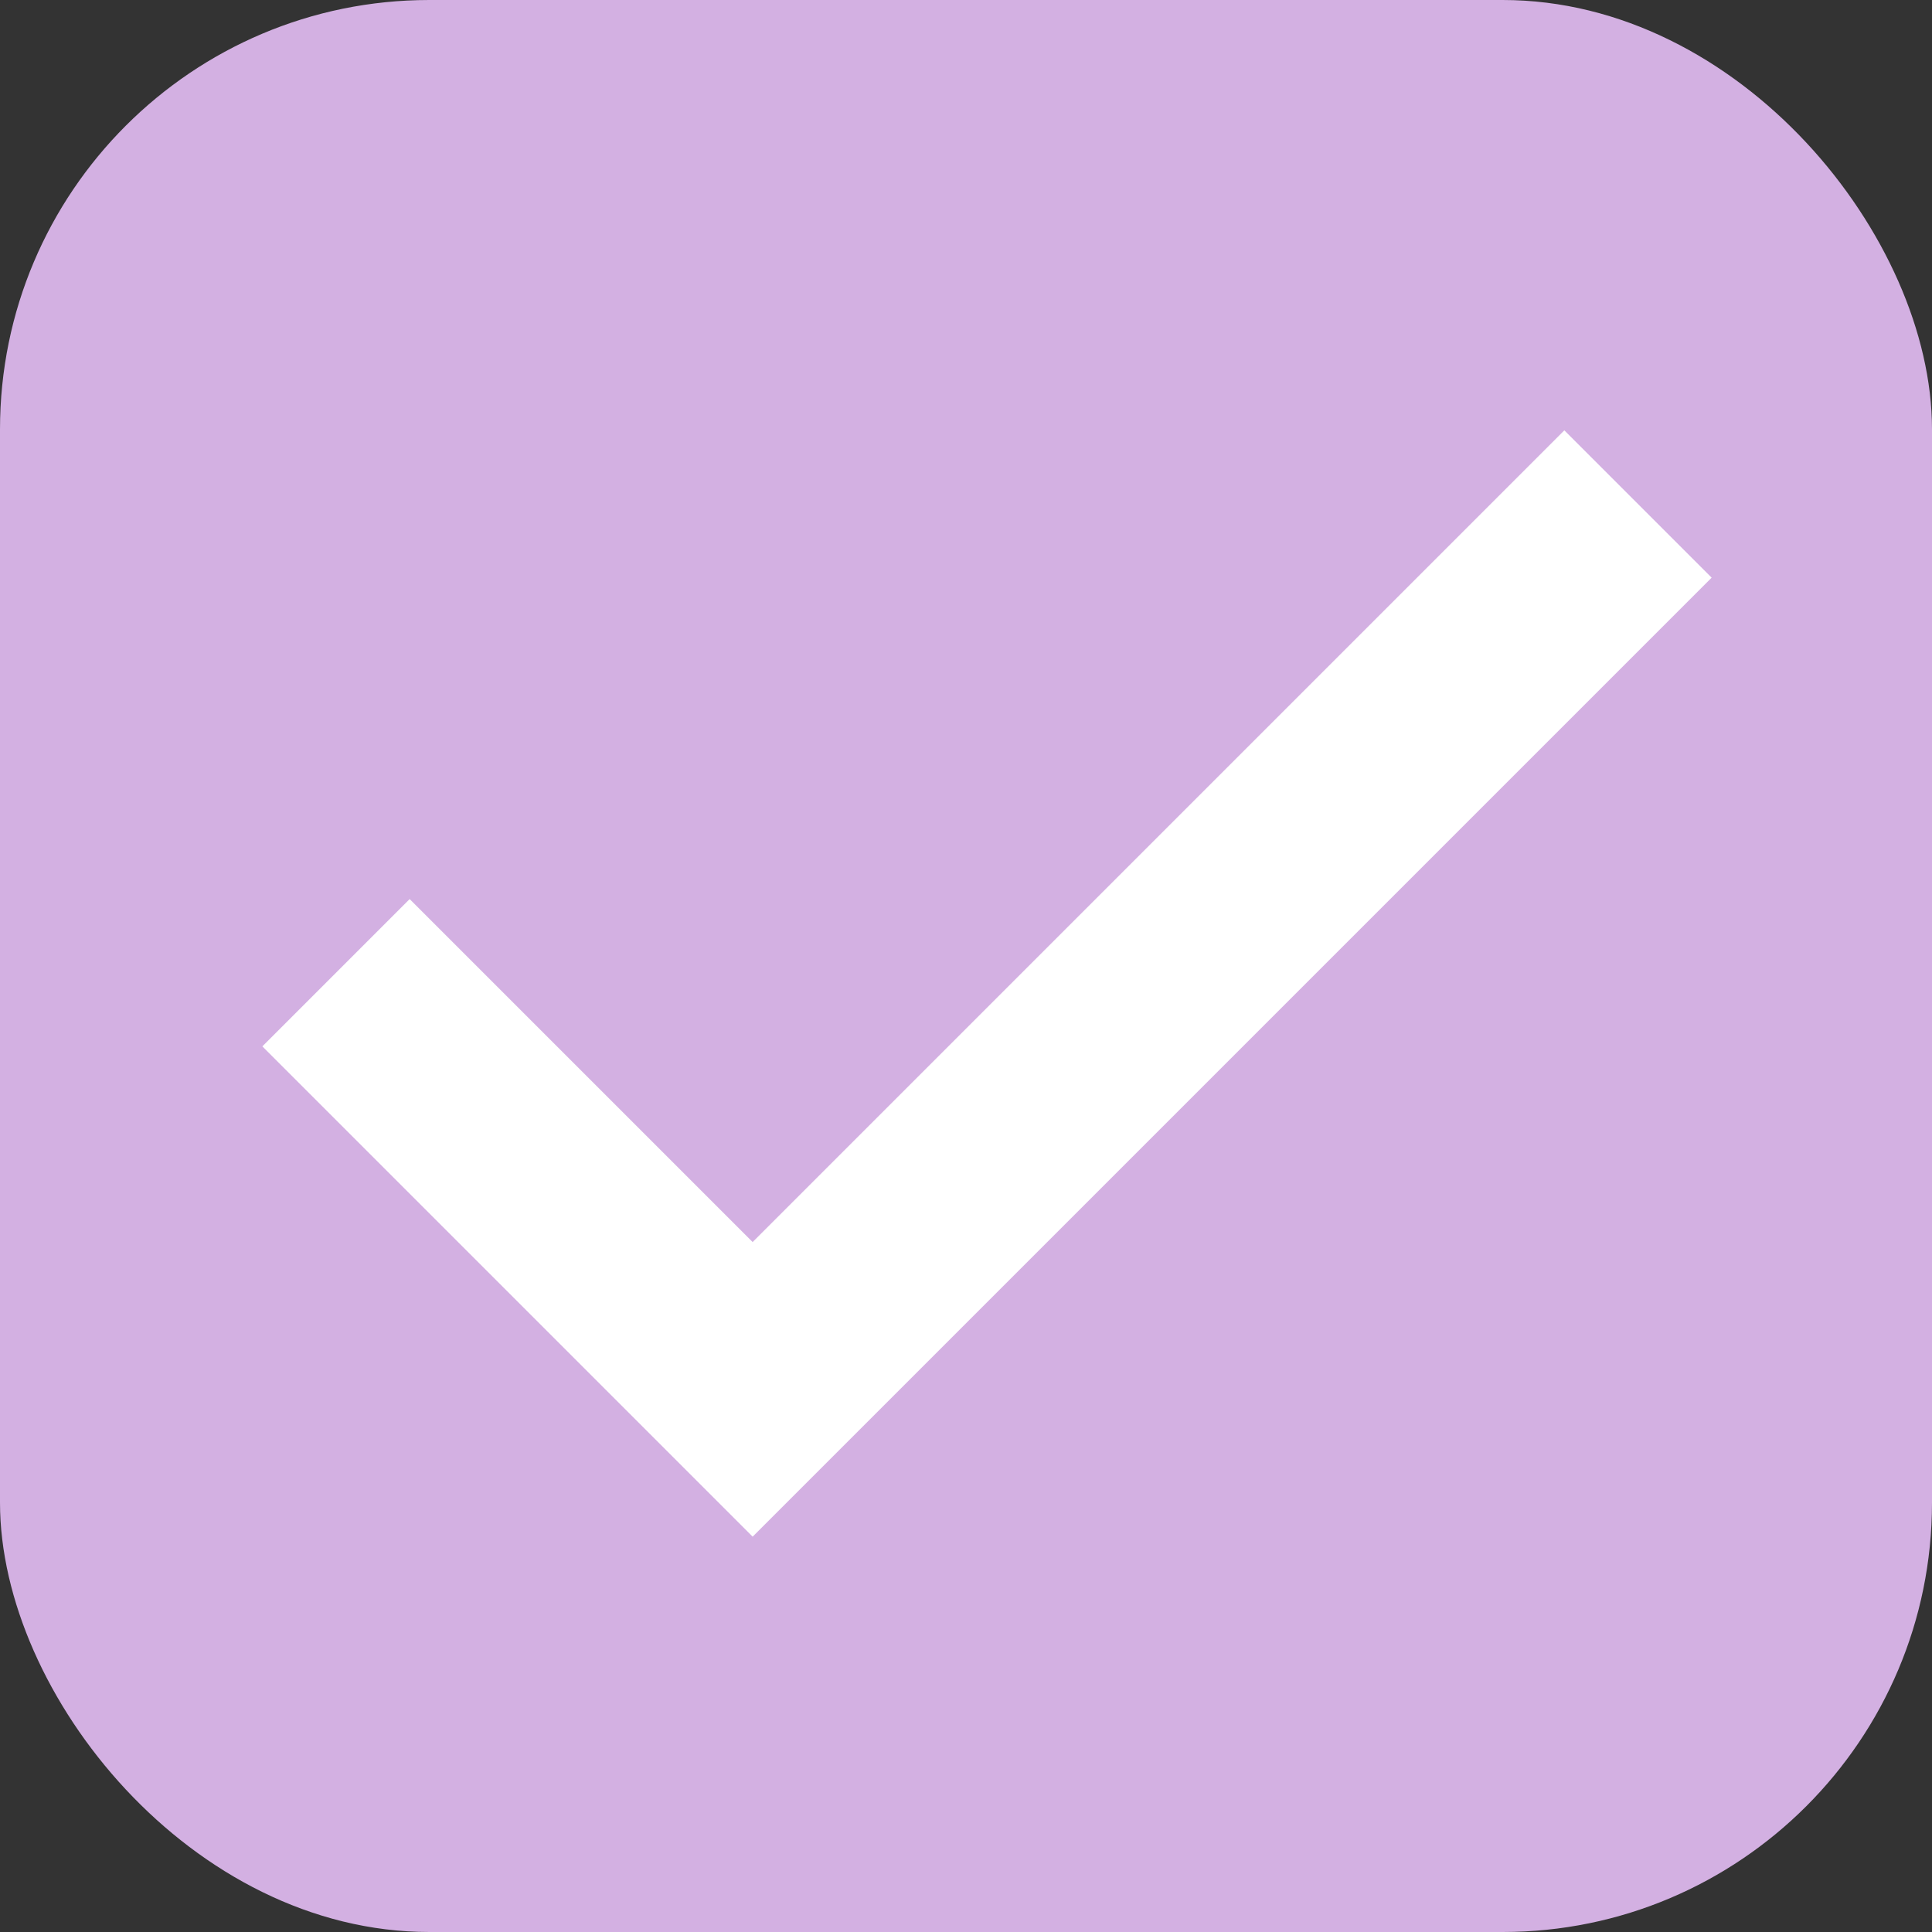
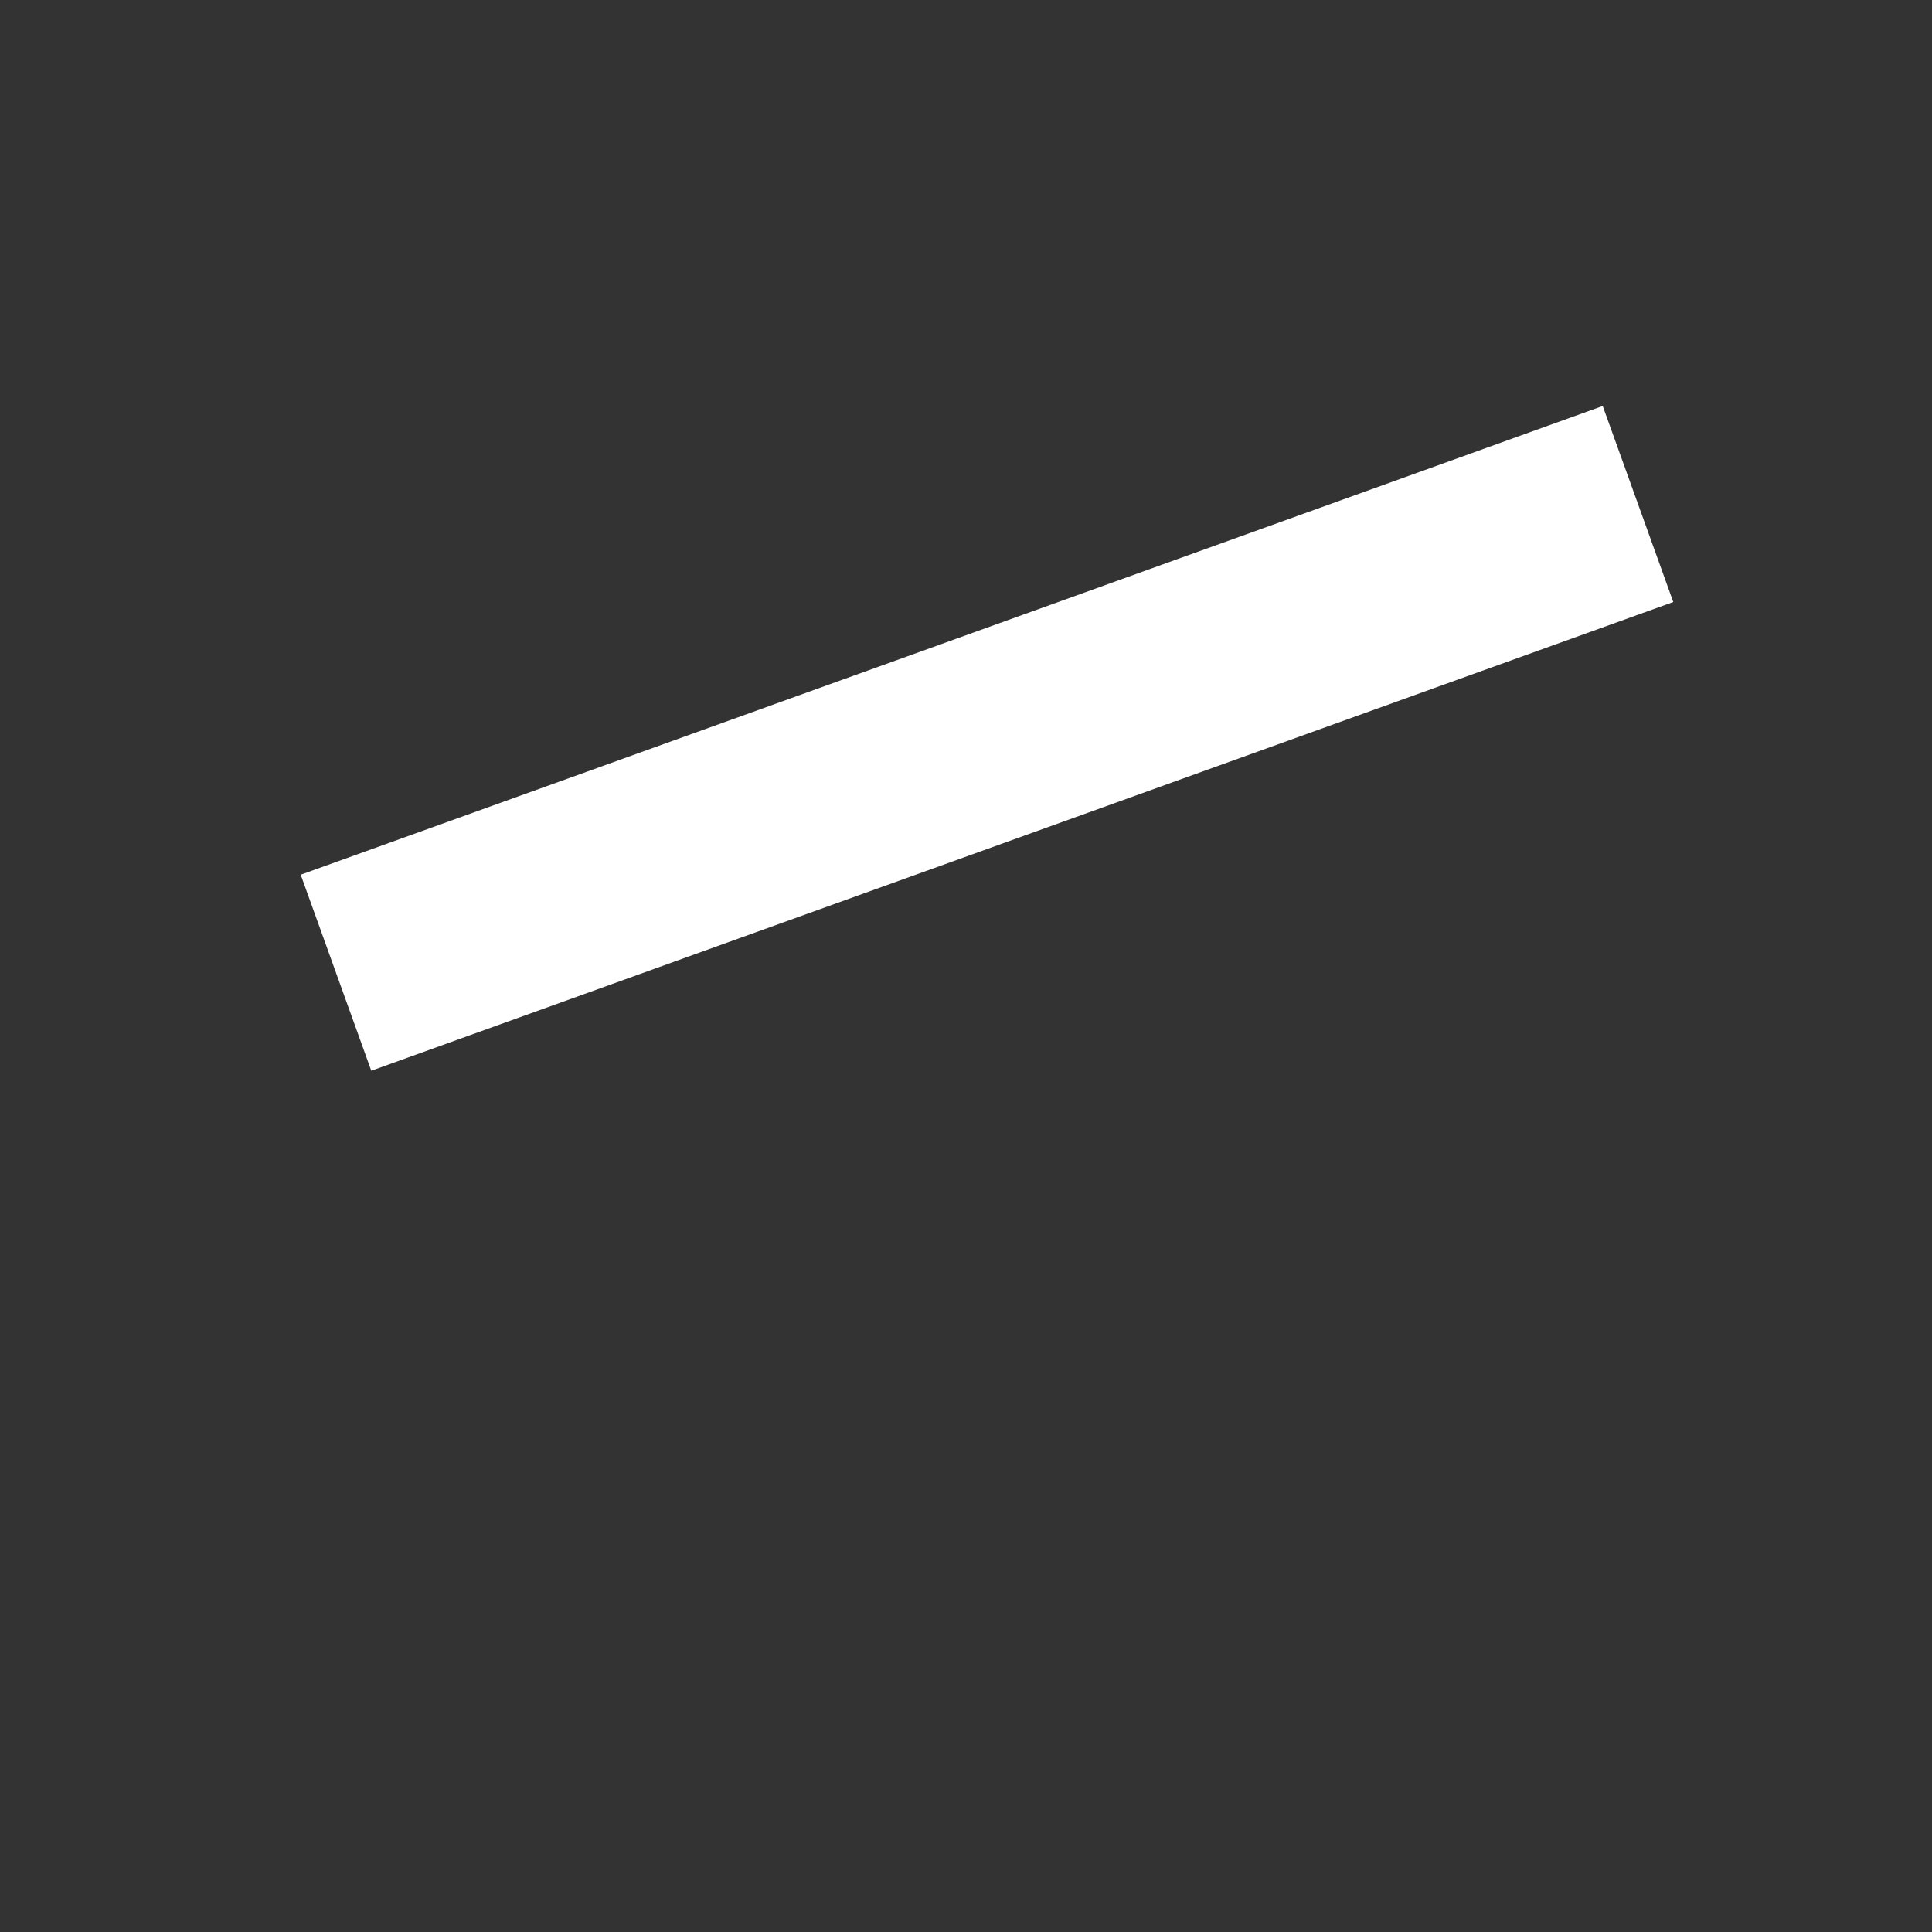
<svg xmlns="http://www.w3.org/2000/svg" width="23" height="23" viewBox="0 0 23 23" fill="none">
  <rect x="0" y="0" width="23" height="23" fill="#333333" stroke="none" />
-   <rect width="23" height="23" rx="5.111" fill="#D3B0E2" />
-   <path d="M4 11.58L8.96 16.54L19.5 6" stroke="white" stroke-width="2.48" />
+   <path d="M4 11.58L19.5 6" stroke="white" stroke-width="2.48" />
</svg>